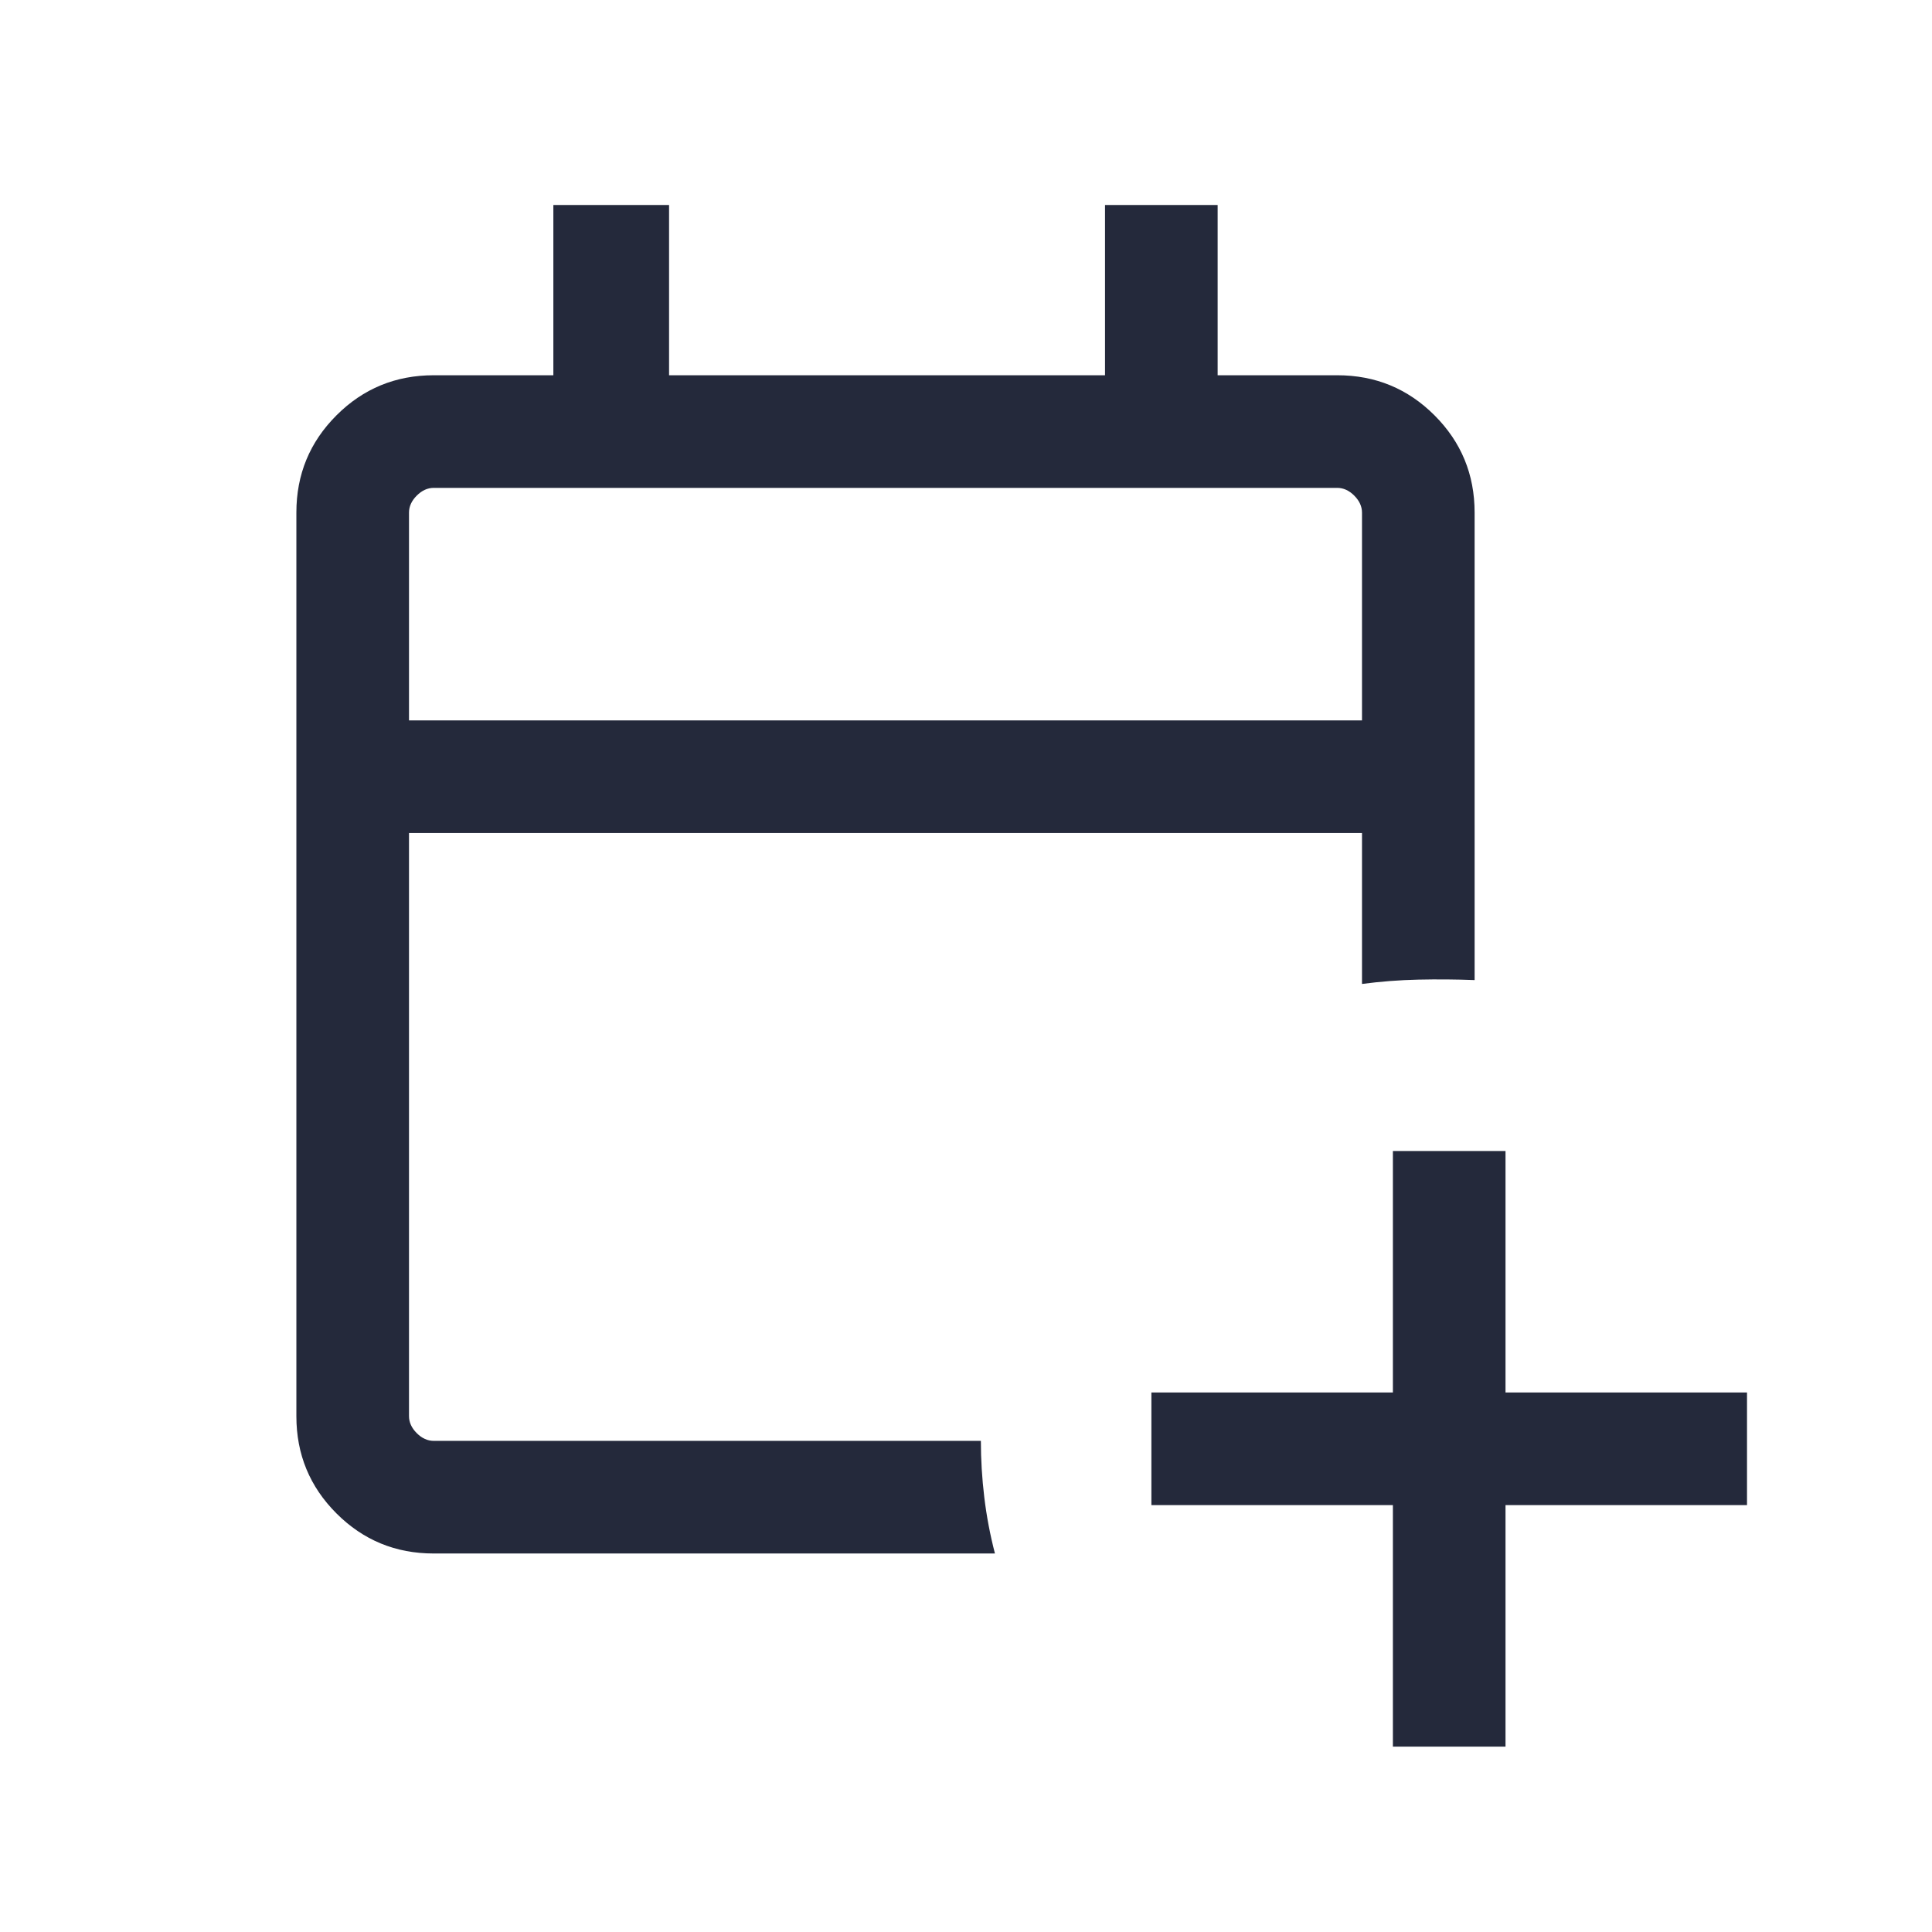
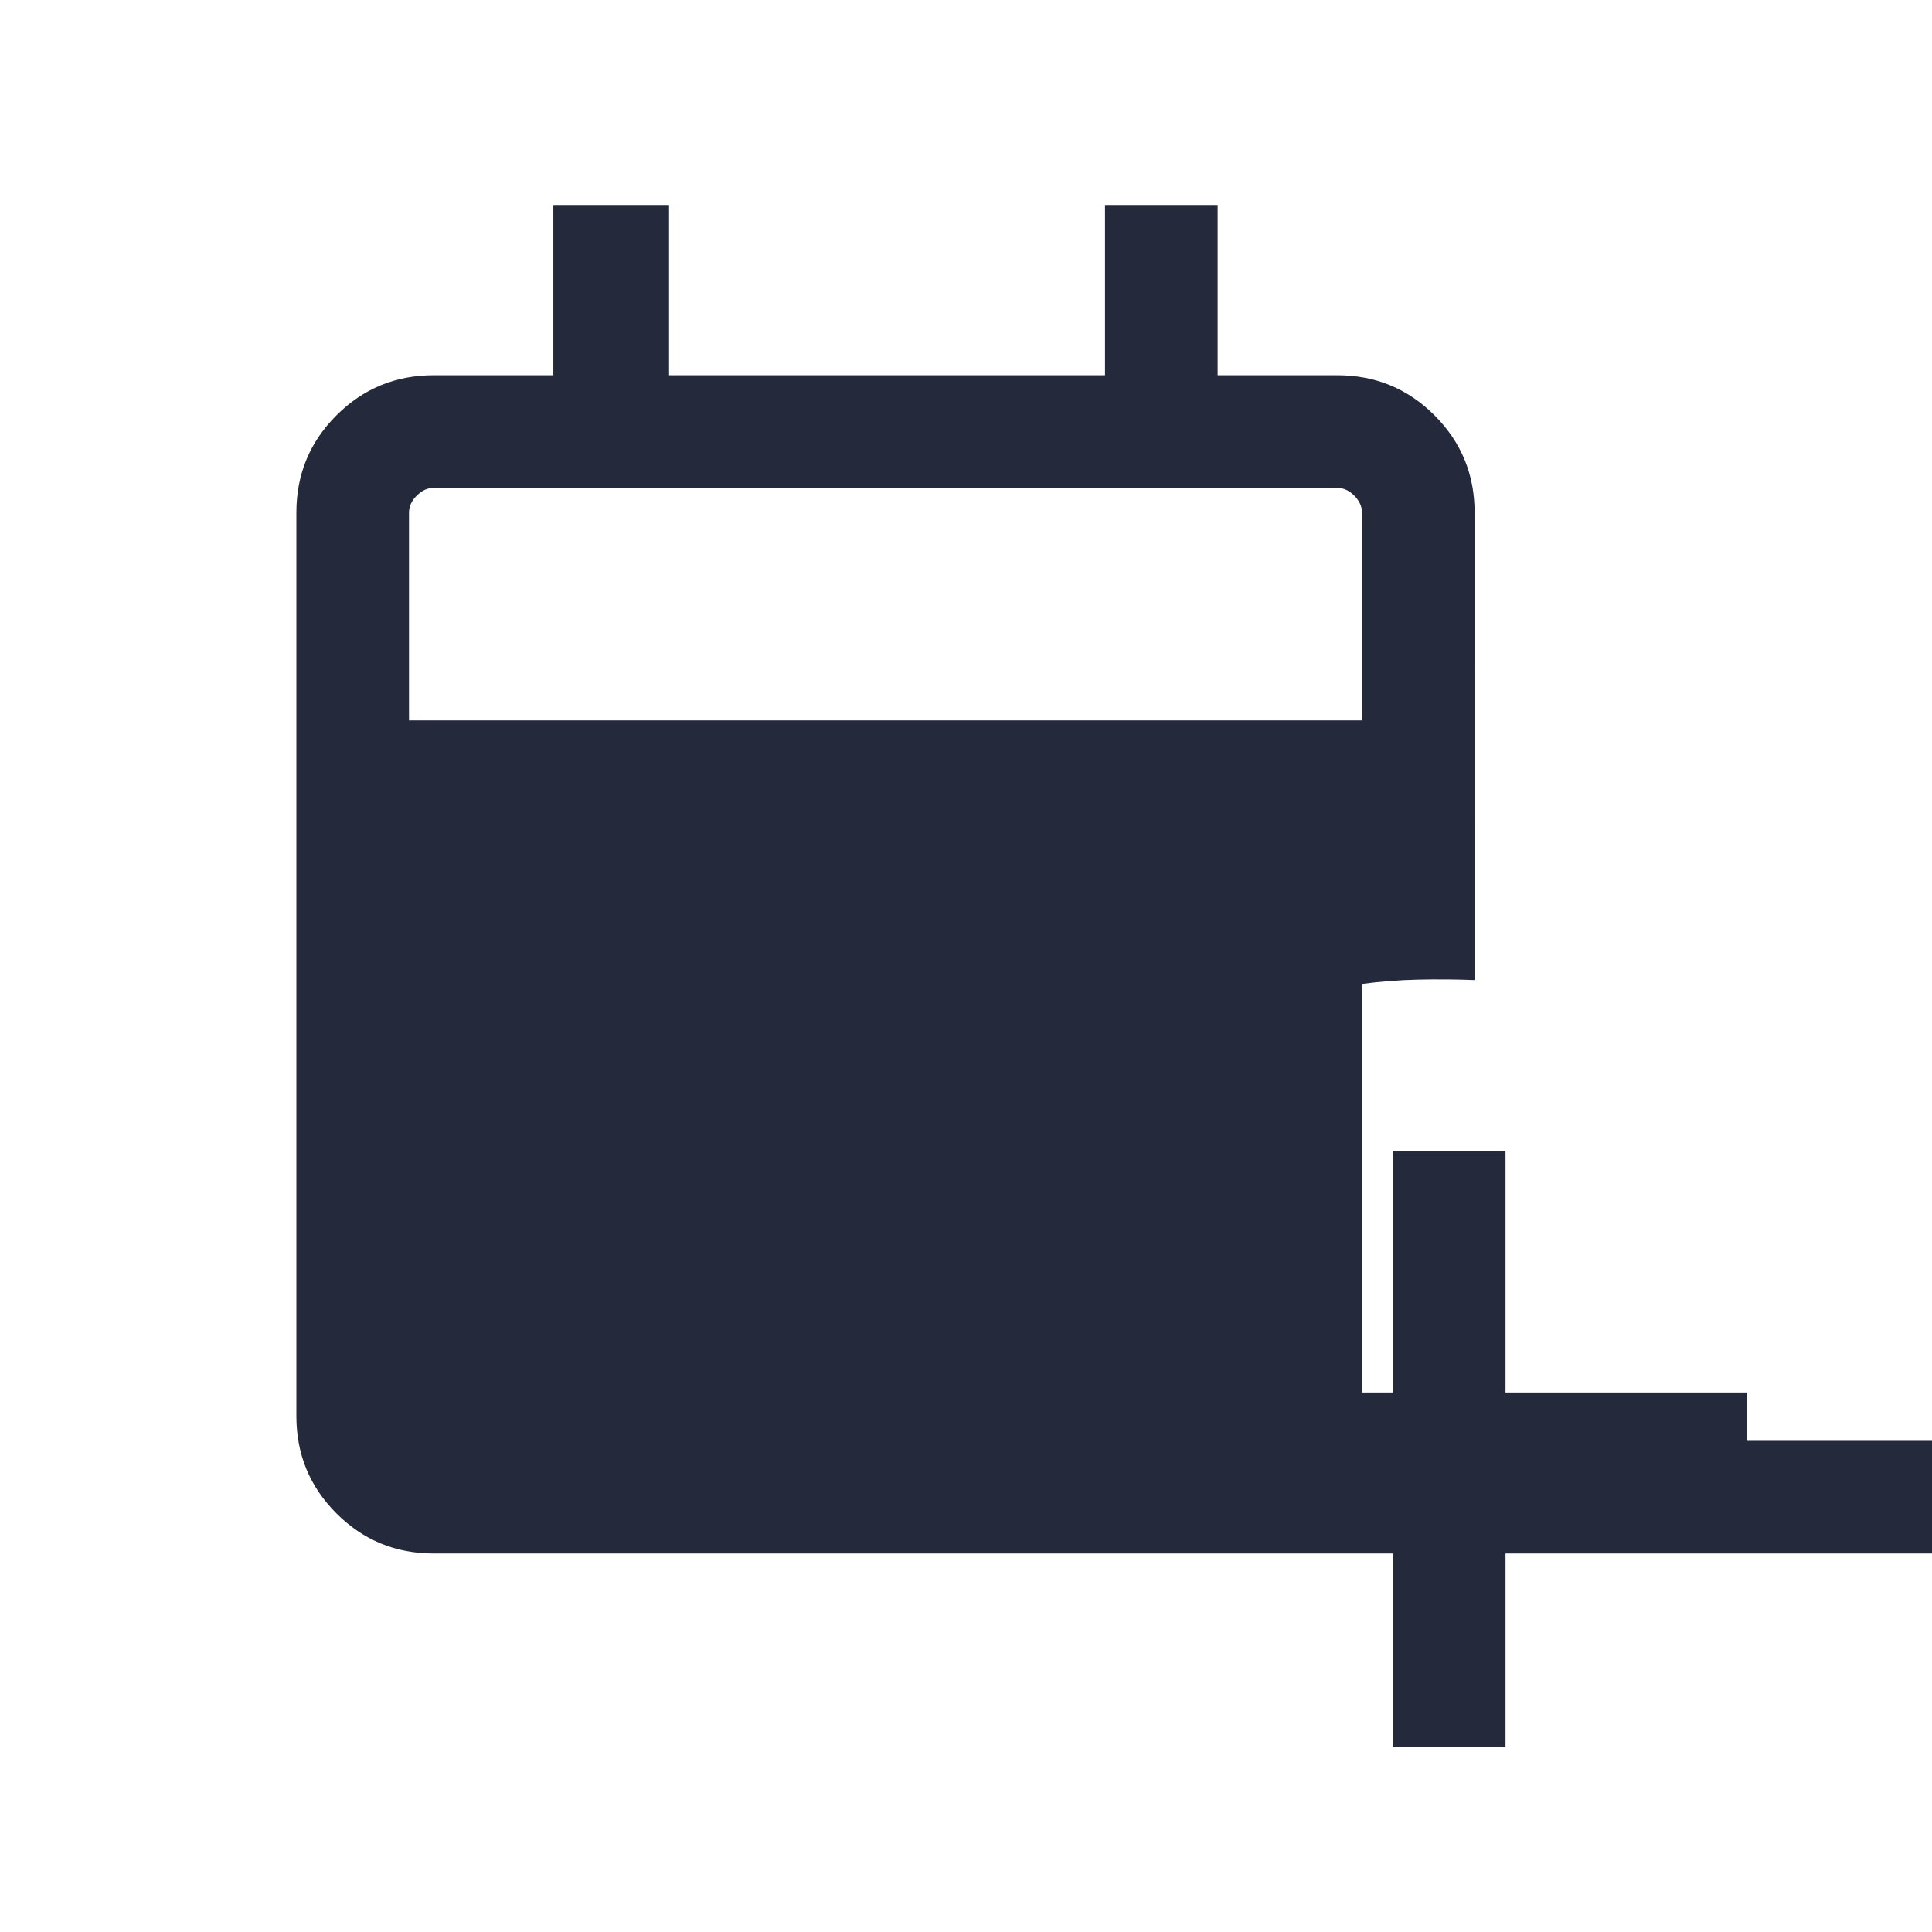
<svg xmlns="http://www.w3.org/2000/svg" height="24px" viewBox="0 -960 960 960" width="24px" fill="#24293b">
-   <path d="M692.12-92.12v-120h-120v-55.96h120v-120h55.96v120h120v55.96h-120v120h-55.96Zm-476.68-95.96q-28.34 0-48.25-19.91-19.92-19.92-19.92-48.28v-449.07q0-28.37 19.92-48.28 19.91-19.92 48.35-19.92h59.42v-84.61h57.5v84.61h216.62v-84.61h55.96v84.61h59.42q28.44 0 48.35 19.92 19.92 19.91 19.92 48.3V-473q-13.88-.54-27.98-.23-14.1.31-27.98 2.15v-75H203.23v289.73q0 4.62 3.85 8.47 3.84 3.84 8.46 3.84h271.85q0 13.89 1.69 27.98 1.69 14.1 5.3 27.98H215.44Zm-12.21-413.96h473.54v-103.23q0-4.61-3.85-8.46-3.84-3.85-8.46-3.85H215.54q-4.62 0-8.46 3.85-3.85 3.85-3.85 8.46v103.23Zm0 0V-717.58v115.54Z" />
+   <path d="M692.12-92.12v-120h-120v-55.96h120v-120h55.96v120h120v55.96h-120v120h-55.96Zm-476.68-95.96q-28.34 0-48.25-19.91-19.92-19.92-19.92-48.28v-449.07q0-28.37 19.92-48.28 19.91-19.92 48.35-19.92h59.42v-84.61h57.5v84.61h216.62v-84.61h55.96v84.61h59.42q28.44 0 48.35 19.92 19.92 19.91 19.92 48.3V-473q-13.88-.54-27.98-.23-14.1.31-27.98 2.15v-75v289.73q0 4.62 3.85 8.47 3.84 3.84 8.46 3.84h271.85q0 13.89 1.69 27.98 1.69 14.1 5.3 27.98H215.44Zm-12.21-413.96h473.54v-103.23q0-4.61-3.85-8.46-3.84-3.85-8.46-3.85H215.54q-4.62 0-8.46 3.85-3.85 3.85-3.85 8.46v103.23Zm0 0V-717.58v115.54Z" />
</svg>